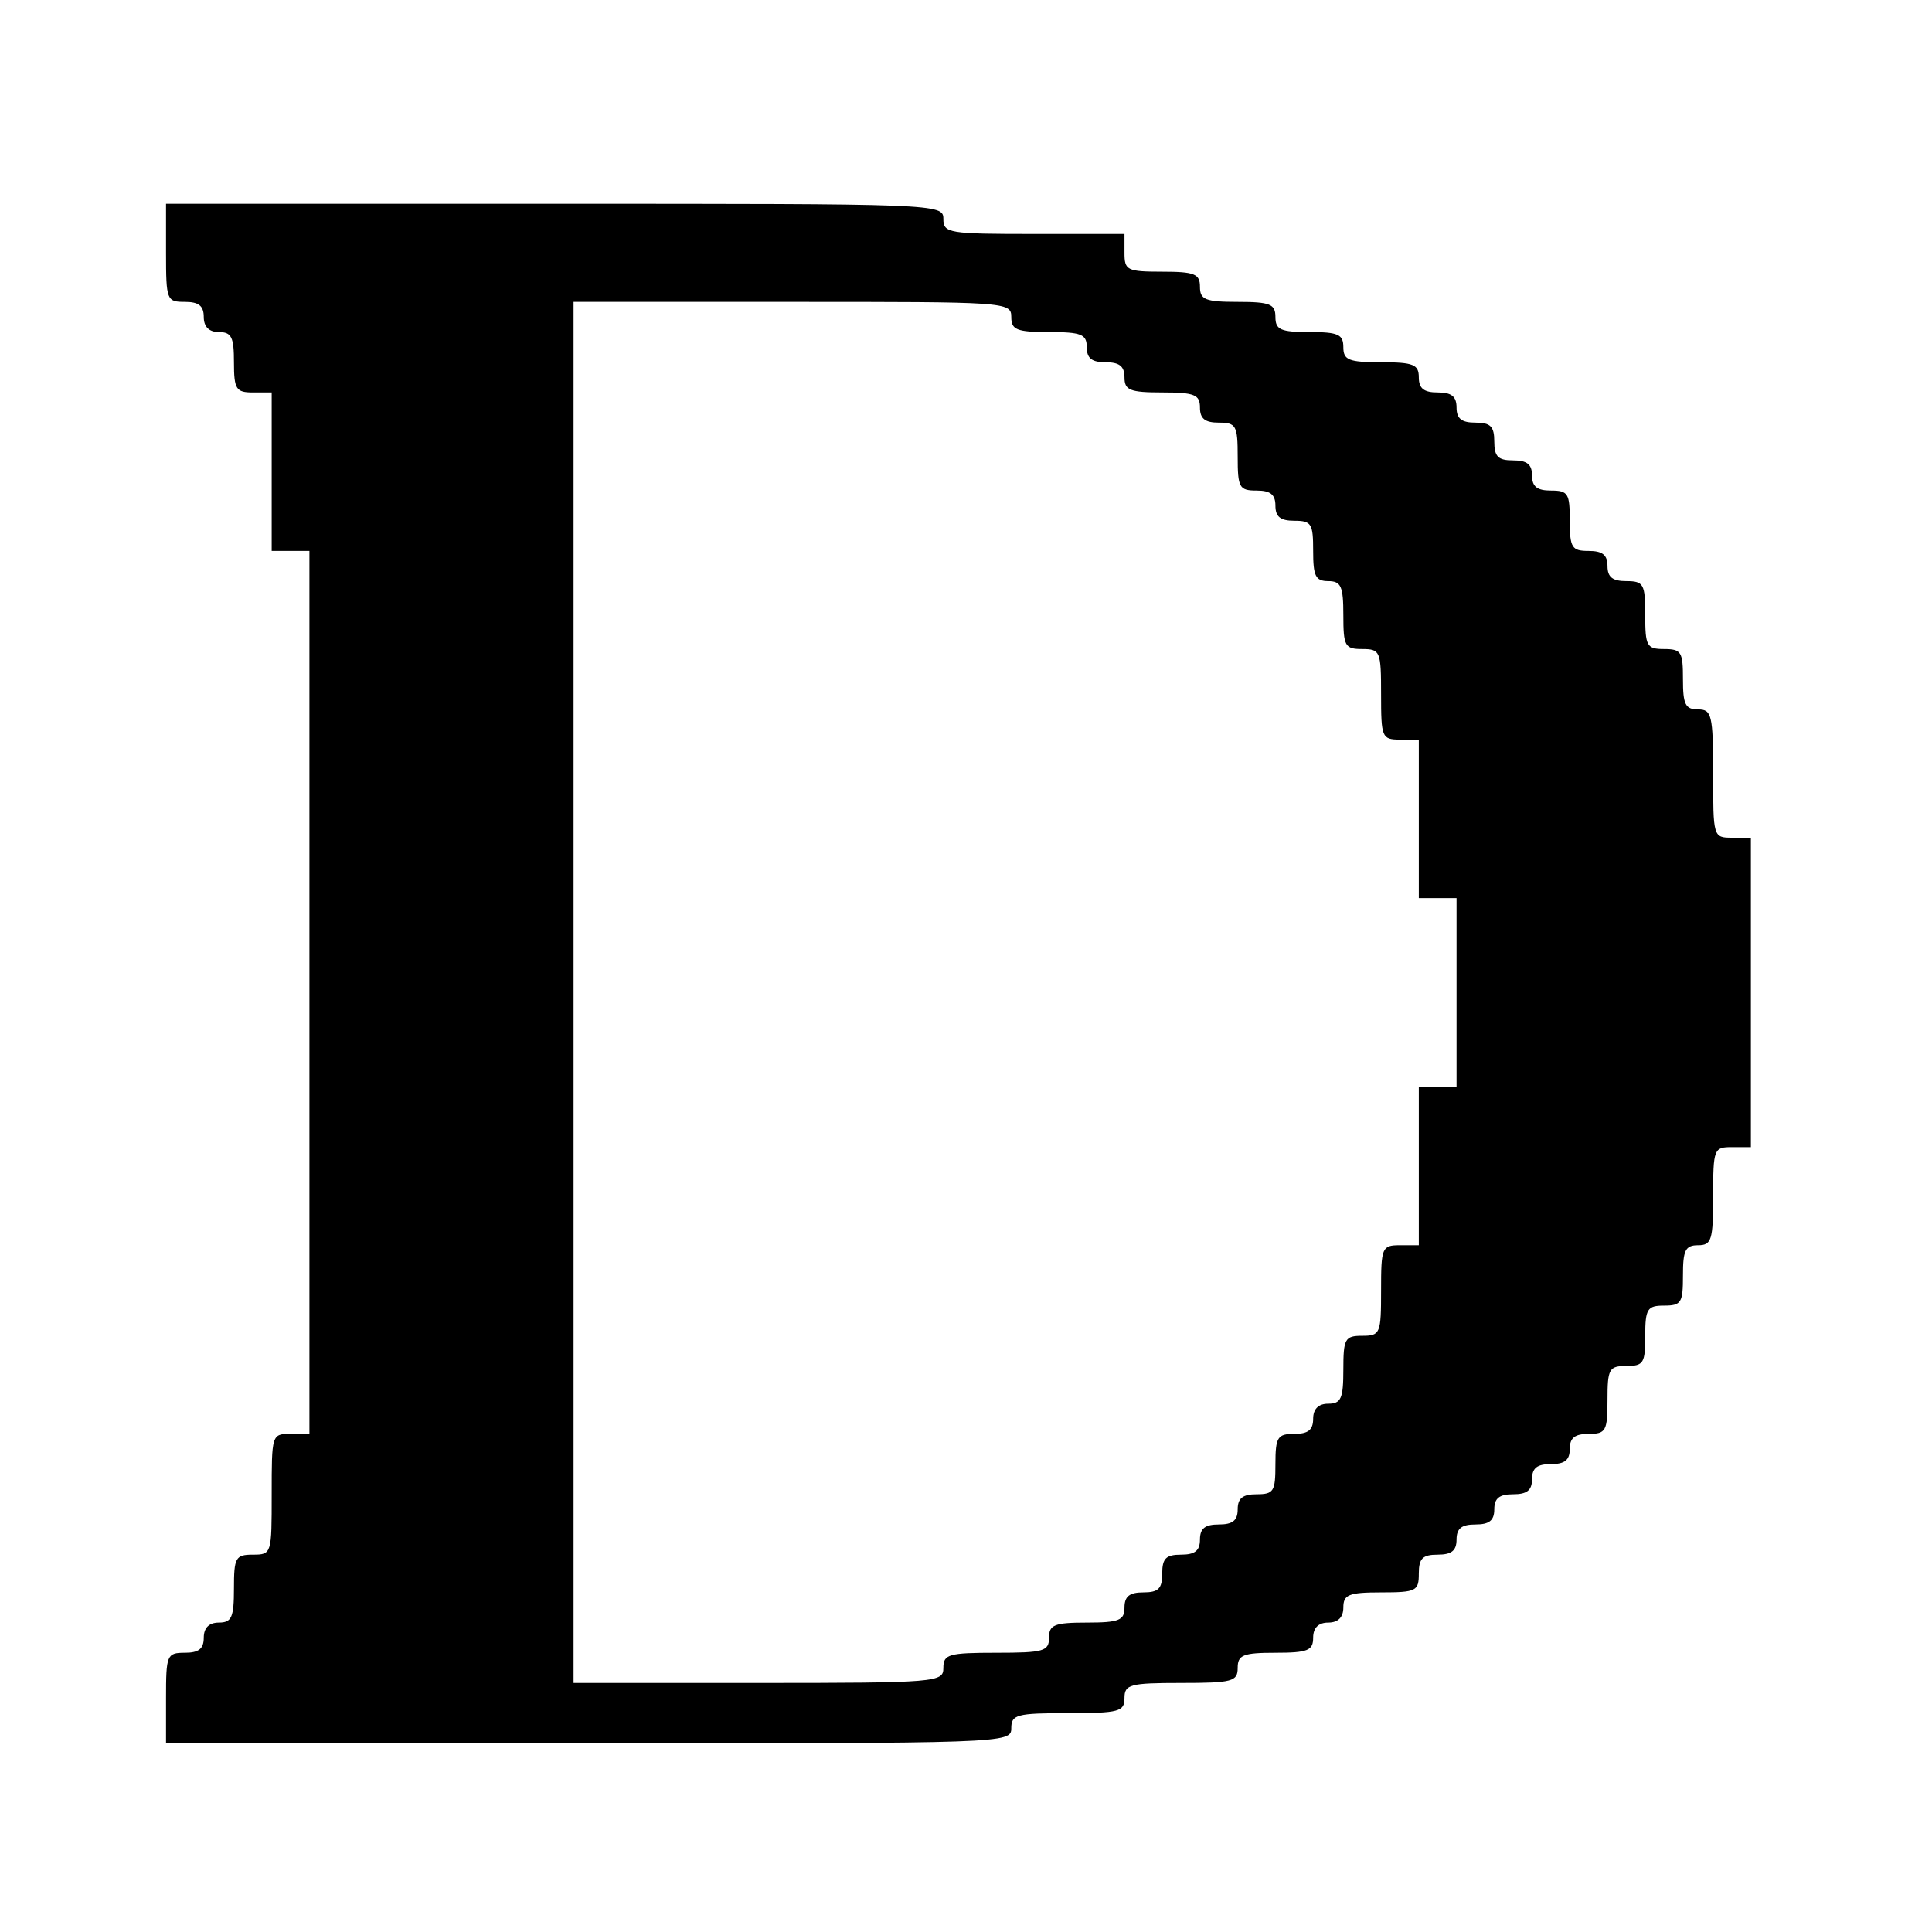
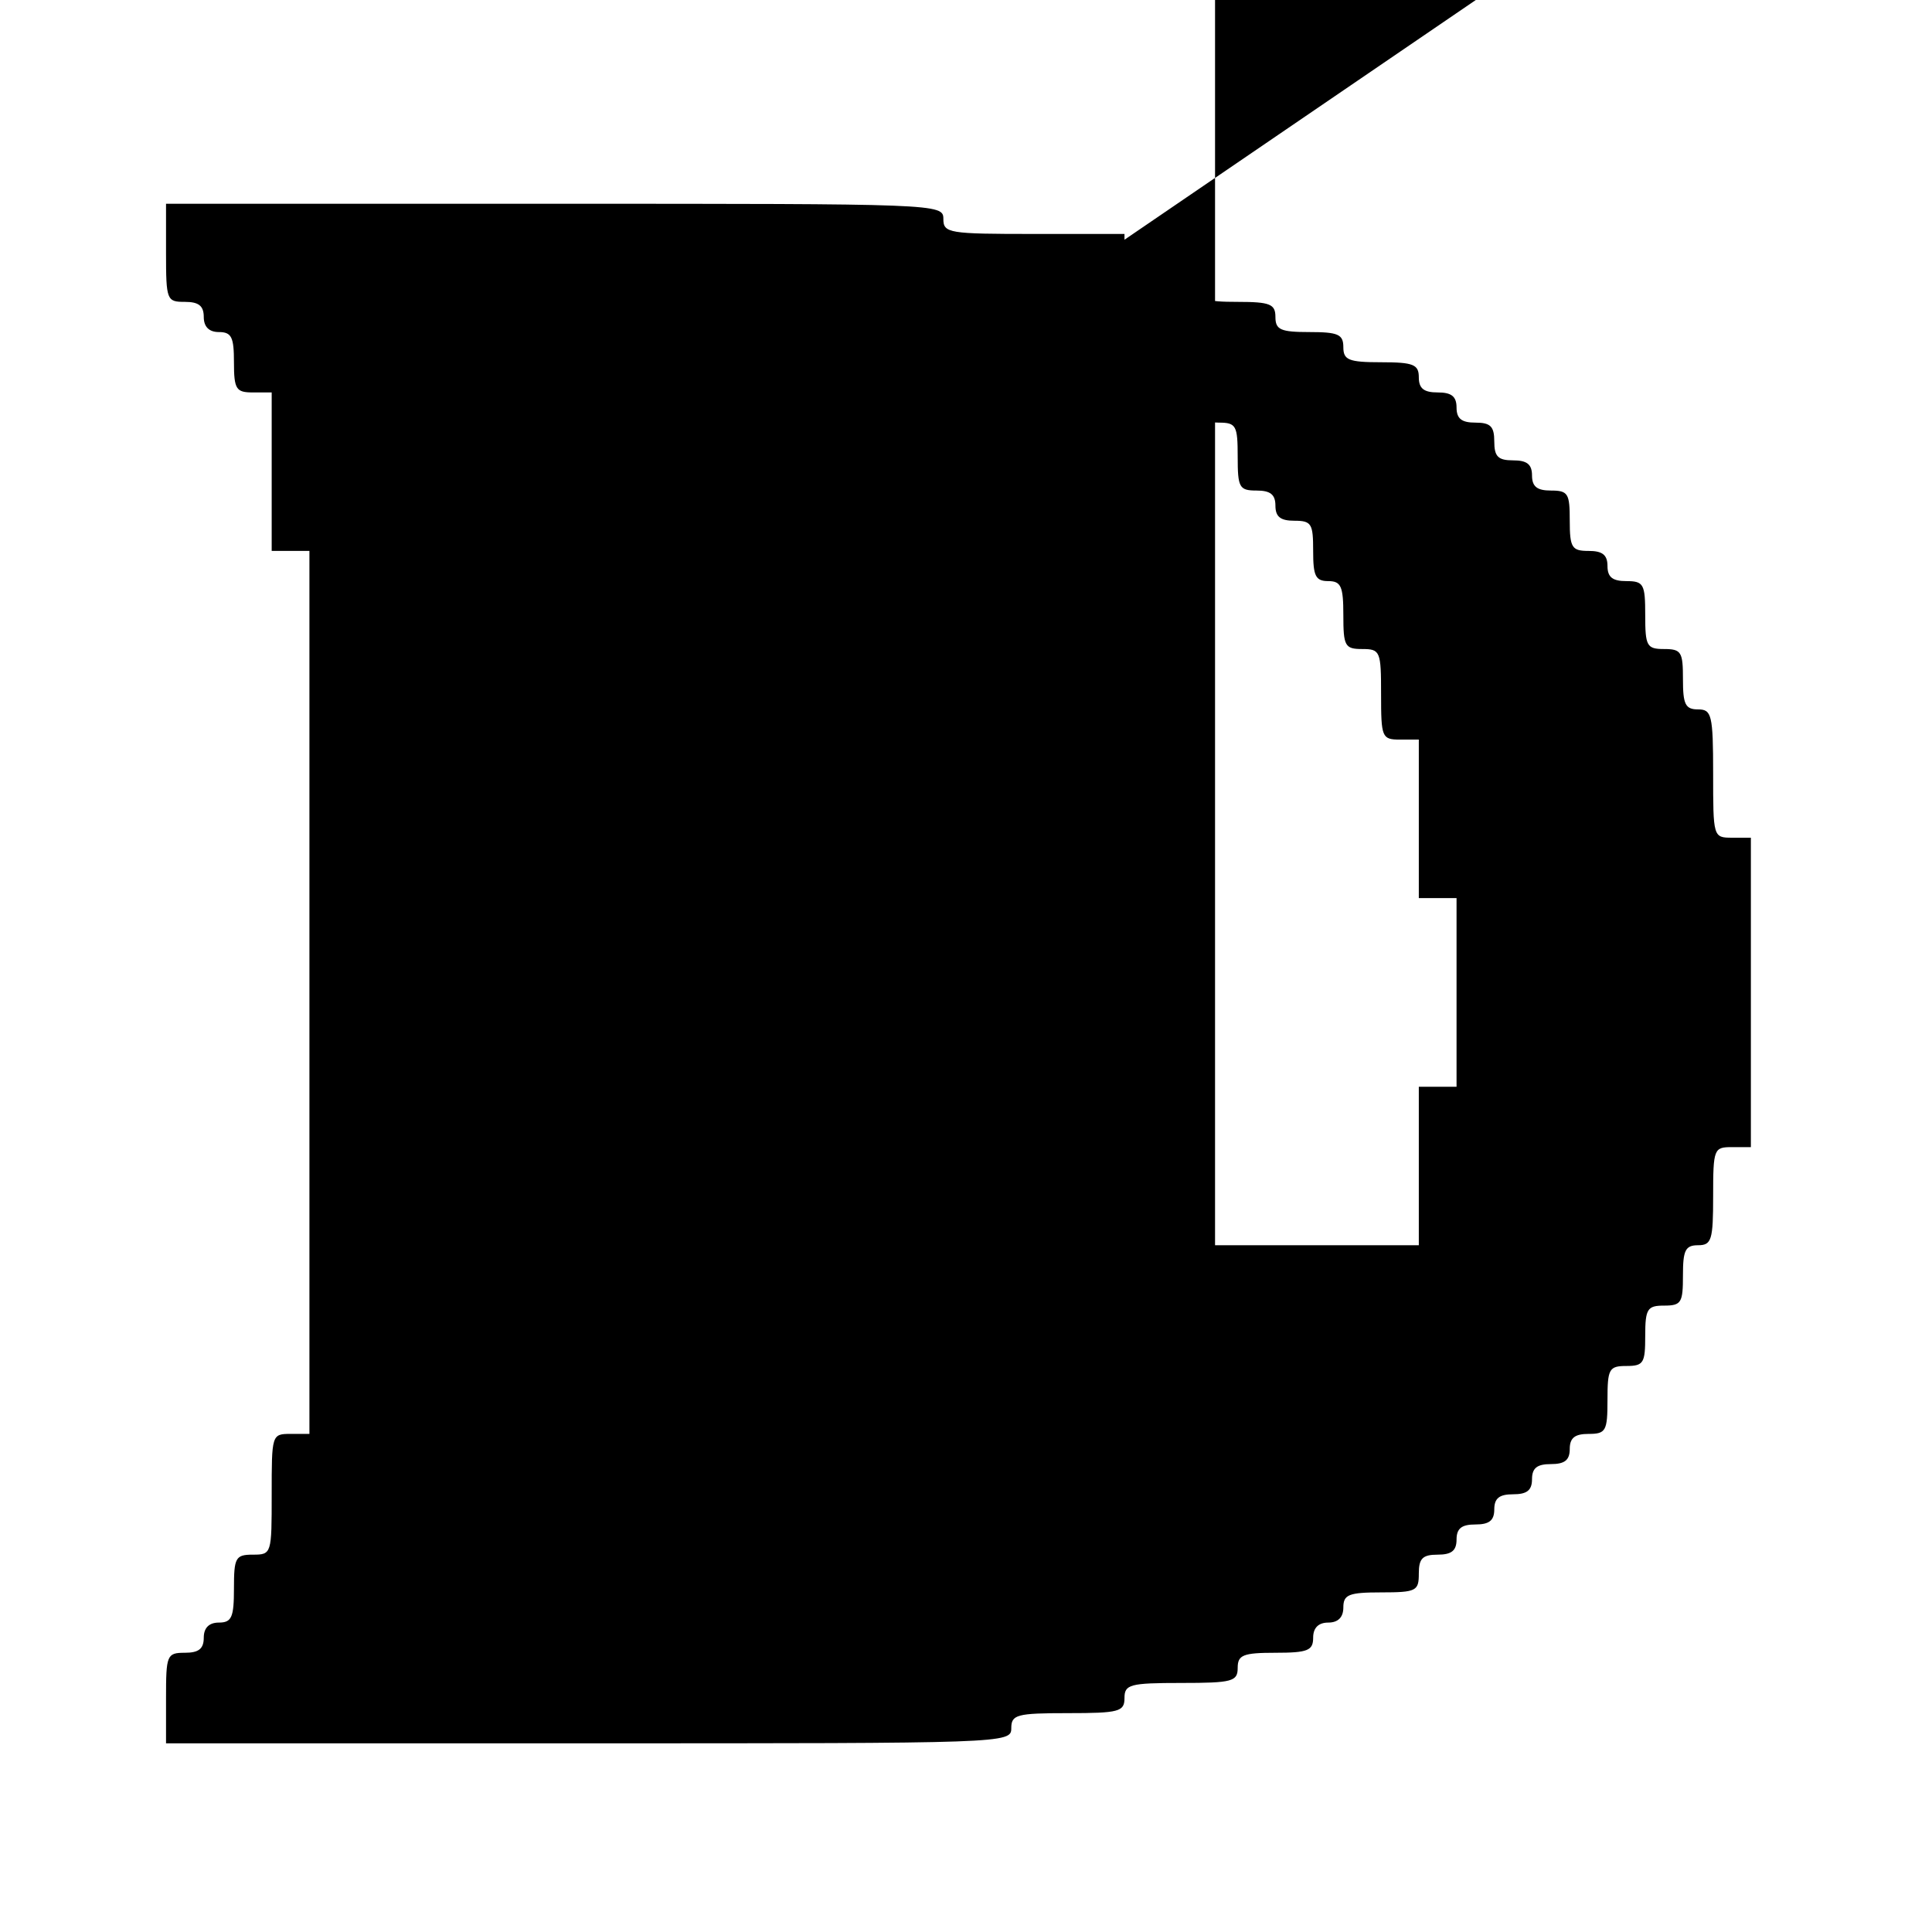
<svg xmlns="http://www.w3.org/2000/svg" version="1.0" width="256pt" height="256pt" viewBox="0 0 256 256" preserveAspectRatio="xMidYMid meet">
  <g transform="translate(0,256) scale(0.1,-0.1)" fill="#000000" stroke="none">
-     <path d="M220 2225 c0 -63 1 -65 25 -65 18 0 25 -5 25 -20 0 -13 7 -20 20 -20 17 0 20 -7 20 -40 0 -36 3 -40 25 -40 l25 0 0 -105 0 -105 25 0 25 0 0 -585 0 -585 -25 0 c-25 0 -25 -1 -25 -80 0 -79 0 -80 -25 -80 -23 0 -25 -4 -25 -45 0 -38 -3 -45 -20 -45 -13 0 -20 -7 -20 -20 0 -15 -7 -20 -25 -20 -24 0 -25 -3 -25 -60 l0 -60 560 0 c553 0 560 0 560 20 0 18 7 20 75 20 68 0 75 2 75 20 0 18 7 20 75 20 68 0 75 2 75 20 0 17 7 20 50 20 43 0 50 3 50 20 0 13 7 20 20 20 13 0 20 7 20 20 0 17 7 20 50 20 47 0 50 2 50 25 0 20 5 25 25 25 18 0 25 5 25 20 0 15 7 20 25 20 18 0 25 5 25 20 0 15 7 20 25 20 18 0 25 5 25 20 0 15 7 20 25 20 18 0 25 5 25 20 0 15 7 20 25 20 23 0 25 4 25 45 0 41 2 45 25 45 23 0 25 4 25 40 0 36 3 40 25 40 23 0 25 4 25 40 0 33 3 40 20 40 18 0 20 7 20 65 0 63 1 65 25 65 l25 0 0 205 0 205 -25 0 c-25 0 -25 1 -25 85 0 78 -2 85 -20 85 -17 0 -20 7 -20 40 0 36 -2 40 -25 40 -23 0 -25 4 -25 45 0 41 -2 45 -25 45 -18 0 -25 5 -25 20 0 15 -7 20 -25 20 -22 0 -25 4 -25 40 0 36 -2 40 -25 40 -18 0 -25 5 -25 20 0 15 -7 20 -25 20 -20 0 -25 5 -25 25 0 20 -5 25 -25 25 -18 0 -25 5 -25 20 0 15 -7 20 -25 20 -18 0 -25 5 -25 20 0 17 -7 20 -50 20 -43 0 -50 3 -50 20 0 17 -7 20 -45 20 -38 0 -45 3 -45 20 0 17 -7 20 -50 20 -43 0 -50 3 -50 20 0 17 -7 20 -50 20 -47 0 -50 2 -50 25 l0 25 -120 0 c-113 0 -120 1 -120 20 0 20 -7 20 -515 20 l-515 0 0 -65z m1120 -85 c0 -17 7 -20 50 -20 43 0 50 -3 50 -20 0 -15 7 -20 25 -20 18 0 25 -5 25 -20 0 -17 7 -20 50 -20 43 0 50 -3 50 -20 0 -15 7 -20 25 -20 23 0 25 -4 25 -45 0 -41 2 -45 25 -45 18 0 25 -5 25 -20 0 -15 7 -20 25 -20 23 0 25 -4 25 -40 0 -33 3 -40 20 -40 17 0 20 -7 20 -45 0 -41 2 -45 25 -45 24 0 25 -3 25 -60 0 -57 1 -60 25 -60 l25 0 0 -105 0 -105 25 0 25 0 0 -125 0 -125 -25 0 -25 0 0 -105 0 -105 -25 0 c-24 0 -25 -3 -25 -60 0 -57 -1 -60 -25 -60 -23 0 -25 -4 -25 -45 0 -38 -3 -45 -20 -45 -13 0 -20 -7 -20 -20 0 -15 -7 -20 -25 -20 -22 0 -25 -4 -25 -40 0 -36 -2 -40 -25 -40 -18 0 -25 -5 -25 -20 0 -15 -7 -20 -25 -20 -18 0 -25 -5 -25 -20 0 -15 -7 -20 -25 -20 -20 0 -25 -5 -25 -25 0 -20 -5 -25 -25 -25 -18 0 -25 -5 -25 -20 0 -17 -7 -20 -50 -20 -43 0 -50 -3 -50 -20 0 -18 -7 -20 -70 -20 -63 0 -70 -2 -70 -20 0 -19 -7 -20 -245 -20 l-245 0 0 915 0 915 290 0 c283 0 290 0 290 -20z" />
+     <path d="M220 2225 c0 -63 1 -65 25 -65 18 0 25 -5 25 -20 0 -13 7 -20 20 -20 17 0 20 -7 20 -40 0 -36 3 -40 25 -40 l25 0 0 -105 0 -105 25 0 25 0 0 -585 0 -585 -25 0 c-25 0 -25 -1 -25 -80 0 -79 0 -80 -25 -80 -23 0 -25 -4 -25 -45 0 -38 -3 -45 -20 -45 -13 0 -20 -7 -20 -20 0 -15 -7 -20 -25 -20 -24 0 -25 -3 -25 -60 l0 -60 560 0 c553 0 560 0 560 20 0 18 7 20 75 20 68 0 75 2 75 20 0 18 7 20 75 20 68 0 75 2 75 20 0 17 7 20 50 20 43 0 50 3 50 20 0 13 7 20 20 20 13 0 20 7 20 20 0 17 7 20 50 20 47 0 50 2 50 25 0 20 5 25 25 25 18 0 25 5 25 20 0 15 7 20 25 20 18 0 25 5 25 20 0 15 7 20 25 20 18 0 25 5 25 20 0 15 7 20 25 20 18 0 25 5 25 20 0 15 7 20 25 20 23 0 25 4 25 45 0 41 2 45 25 45 23 0 25 4 25 40 0 36 3 40 25 40 23 0 25 4 25 40 0 33 3 40 20 40 18 0 20 7 20 65 0 63 1 65 25 65 l25 0 0 205 0 205 -25 0 c-25 0 -25 1 -25 85 0 78 -2 85 -20 85 -17 0 -20 7 -20 40 0 36 -2 40 -25 40 -23 0 -25 4 -25 45 0 41 -2 45 -25 45 -18 0 -25 5 -25 20 0 15 -7 20 -25 20 -22 0 -25 4 -25 40 0 36 -2 40 -25 40 -18 0 -25 5 -25 20 0 15 -7 20 -25 20 -20 0 -25 5 -25 25 0 20 -5 25 -25 25 -18 0 -25 5 -25 20 0 15 -7 20 -25 20 -18 0 -25 5 -25 20 0 17 -7 20 -50 20 -43 0 -50 3 -50 20 0 17 -7 20 -45 20 -38 0 -45 3 -45 20 0 17 -7 20 -50 20 -43 0 -50 3 -50 20 0 17 -7 20 -50 20 -47 0 -50 2 -50 25 l0 25 -120 0 c-113 0 -120 1 -120 20 0 20 -7 20 -515 20 l-515 0 0 -65z m1120 -85 c0 -17 7 -20 50 -20 43 0 50 -3 50 -20 0 -15 7 -20 25 -20 18 0 25 -5 25 -20 0 -17 7 -20 50 -20 43 0 50 -3 50 -20 0 -15 7 -20 25 -20 23 0 25 -4 25 -45 0 -41 2 -45 25 -45 18 0 25 -5 25 -20 0 -15 7 -20 25 -20 23 0 25 -4 25 -40 0 -33 3 -40 20 -40 17 0 20 -7 20 -45 0 -41 2 -45 25 -45 24 0 25 -3 25 -60 0 -57 1 -60 25 -60 l25 0 0 -105 0 -105 25 0 25 0 0 -125 0 -125 -25 0 -25 0 0 -105 0 -105 -25 0 l-245 0 0 915 0 915 290 0 c283 0 290 0 290 -20z" />
  </g>
</svg>